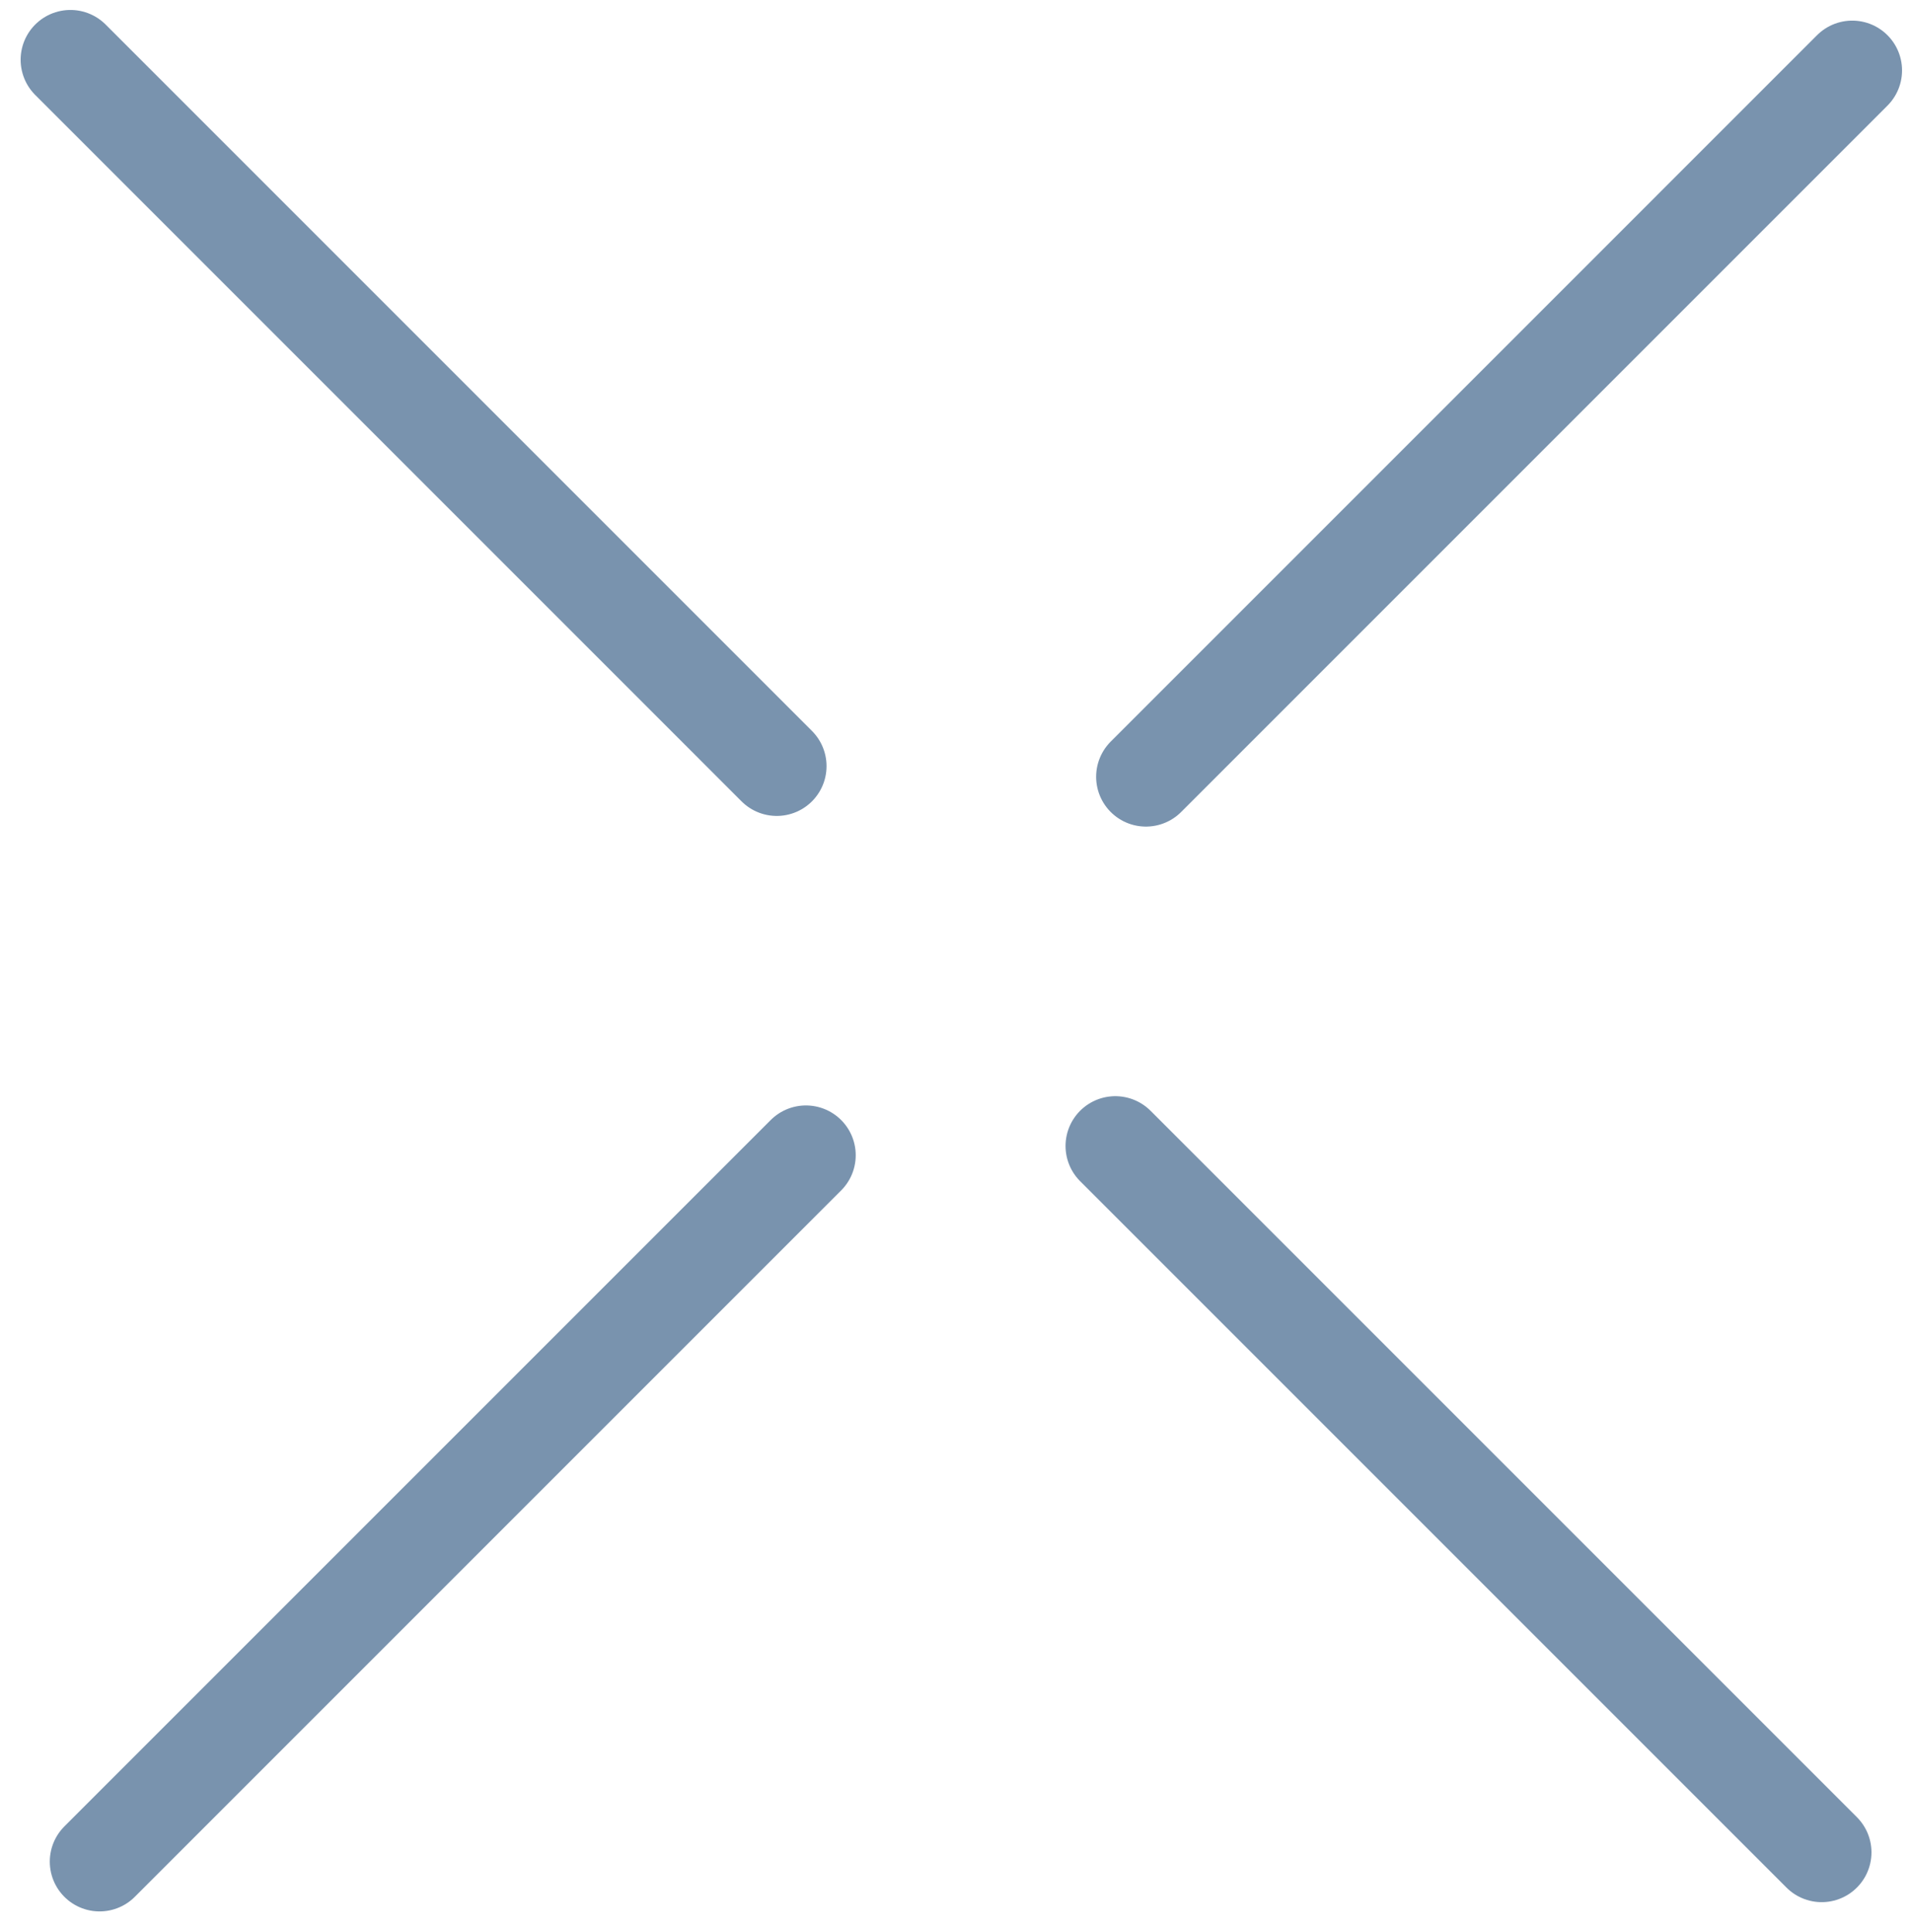
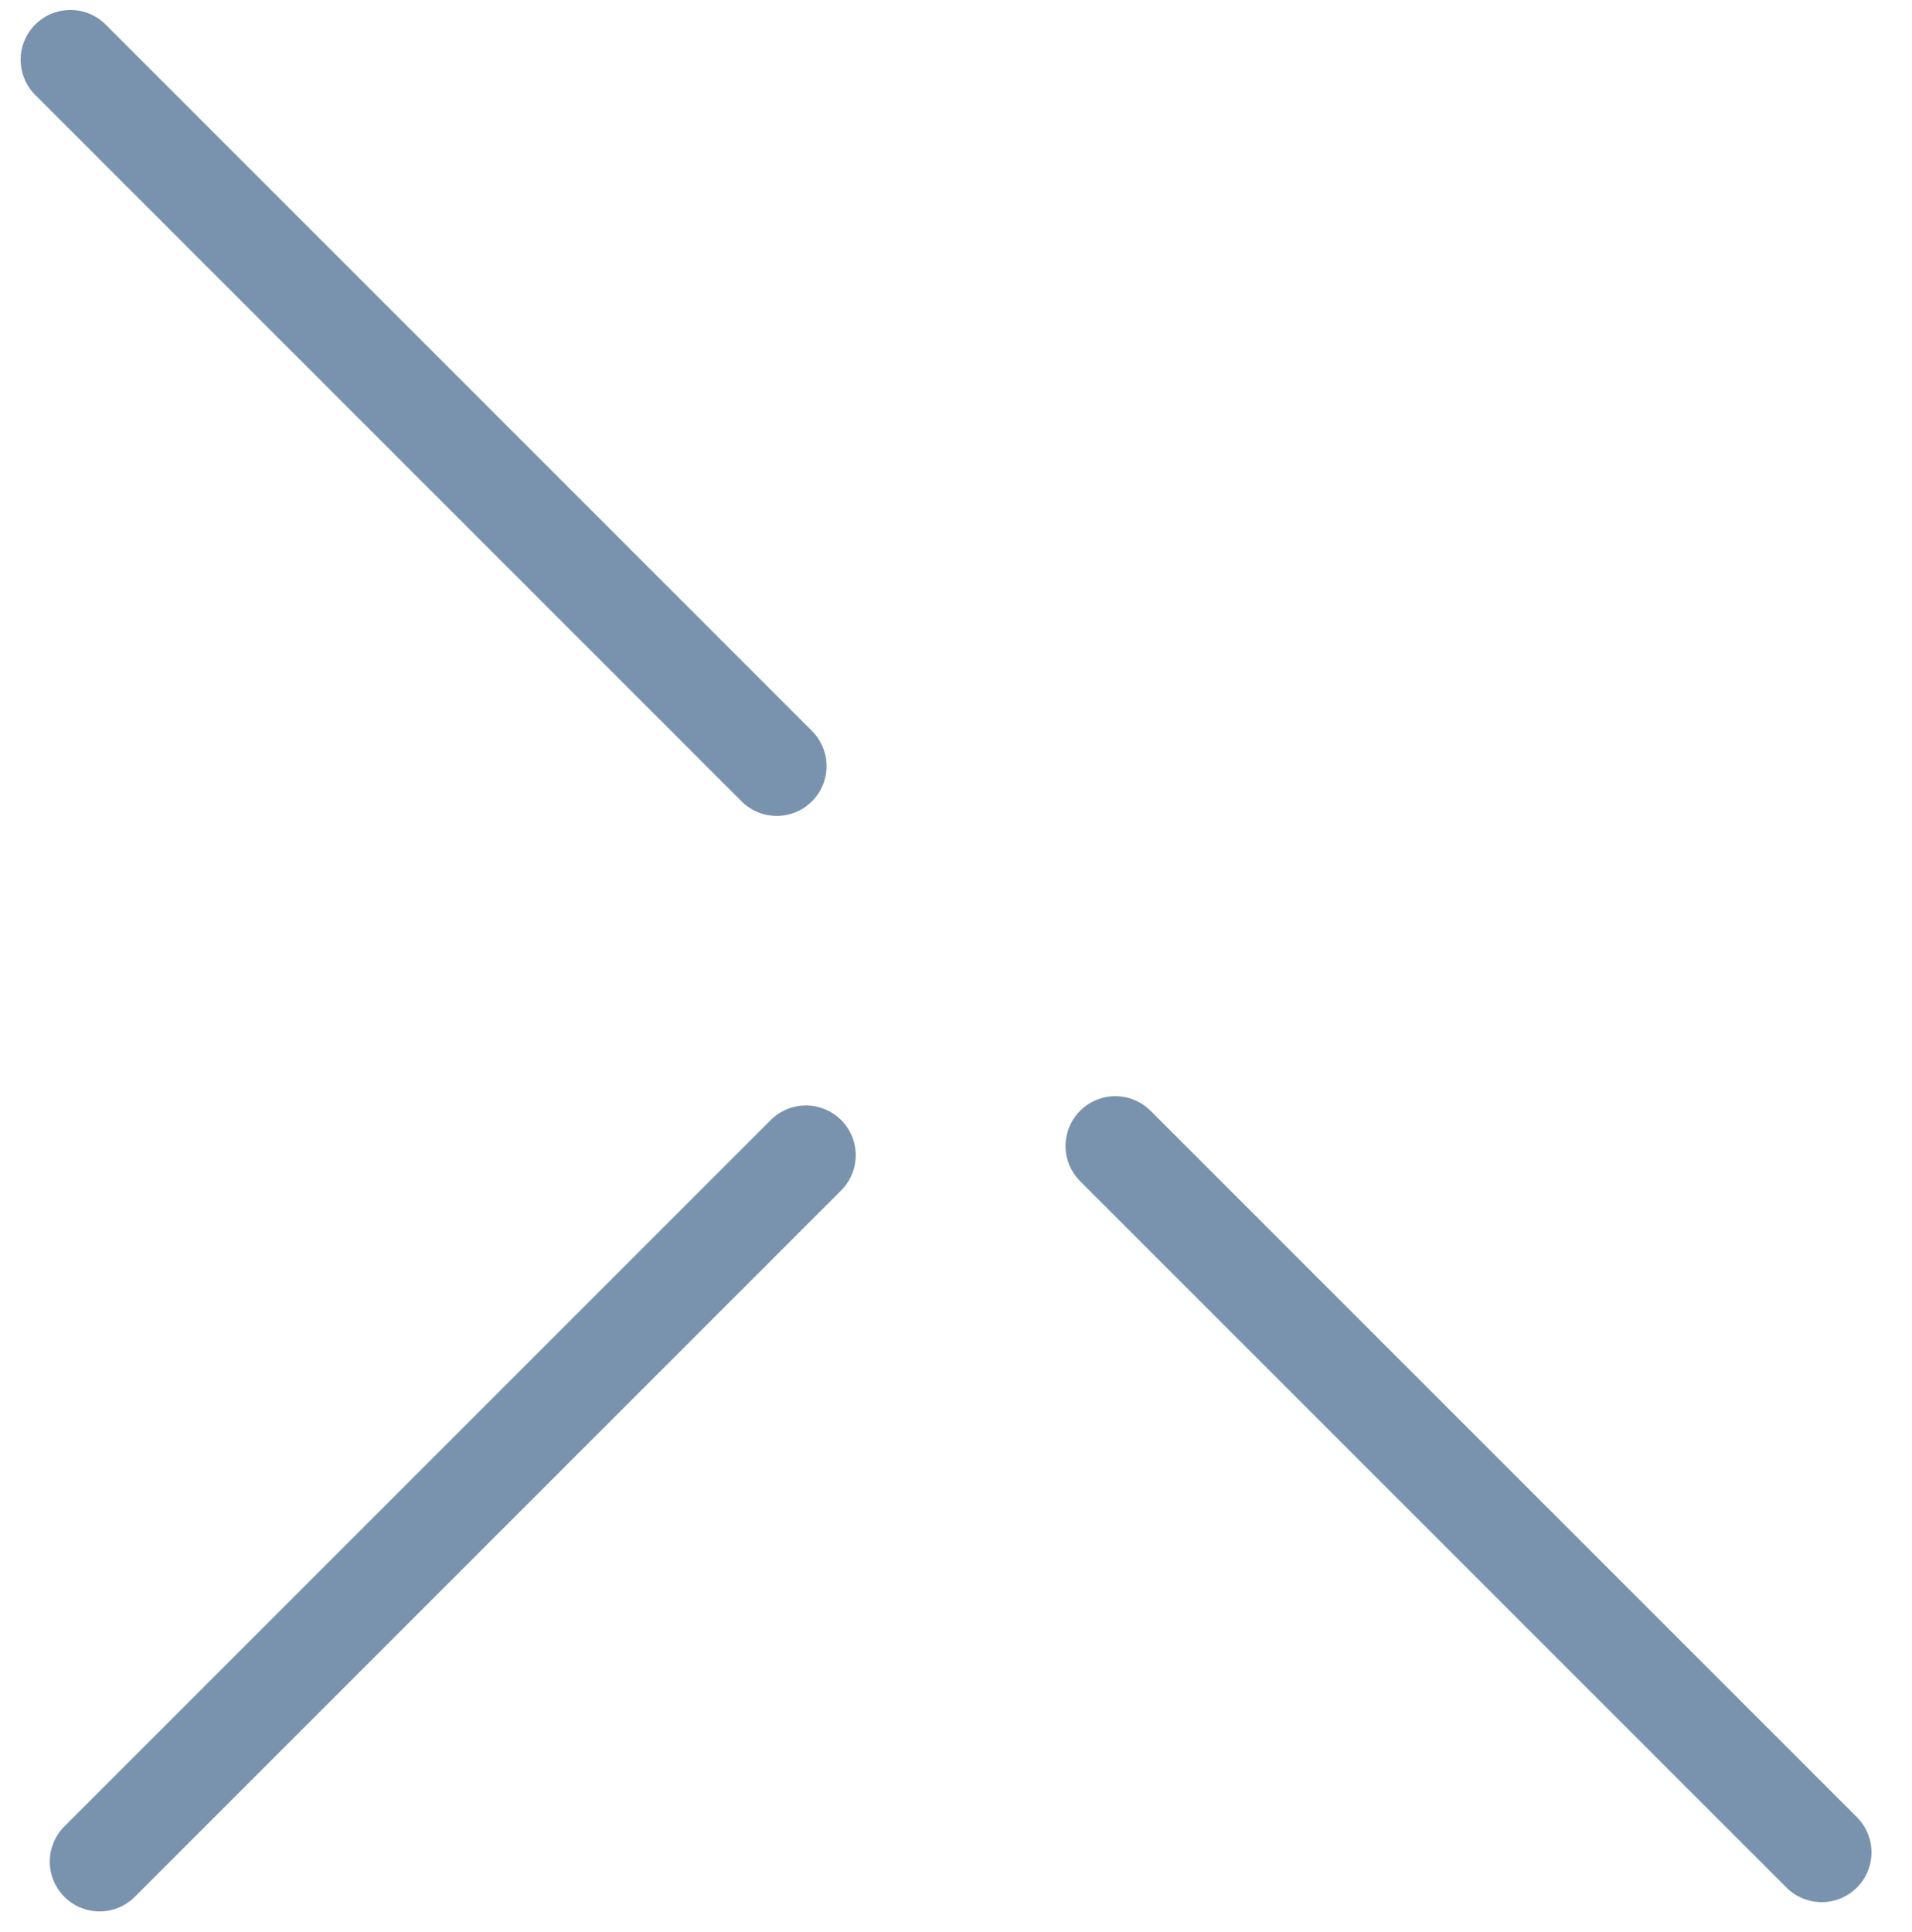
<svg xmlns="http://www.w3.org/2000/svg" width="96" height="97" viewBox="0 0 96 97" fill="none">
  <path d="M3.536 3L39 38.465" stroke="#7993AE" stroke-width="5" stroke-linecap="round" />
  <path d="M91.465 93L56 57.535" stroke="#7993AE" stroke-width="5" stroke-linecap="round" />
  <path d="M5 93.465L40.465 58" stroke="#7993AE" stroke-width="5" stroke-linecap="round" />
-   <path d="M93 3.535L57.536 39" stroke="#7993AE" stroke-width="5" stroke-linecap="round" />
</svg>